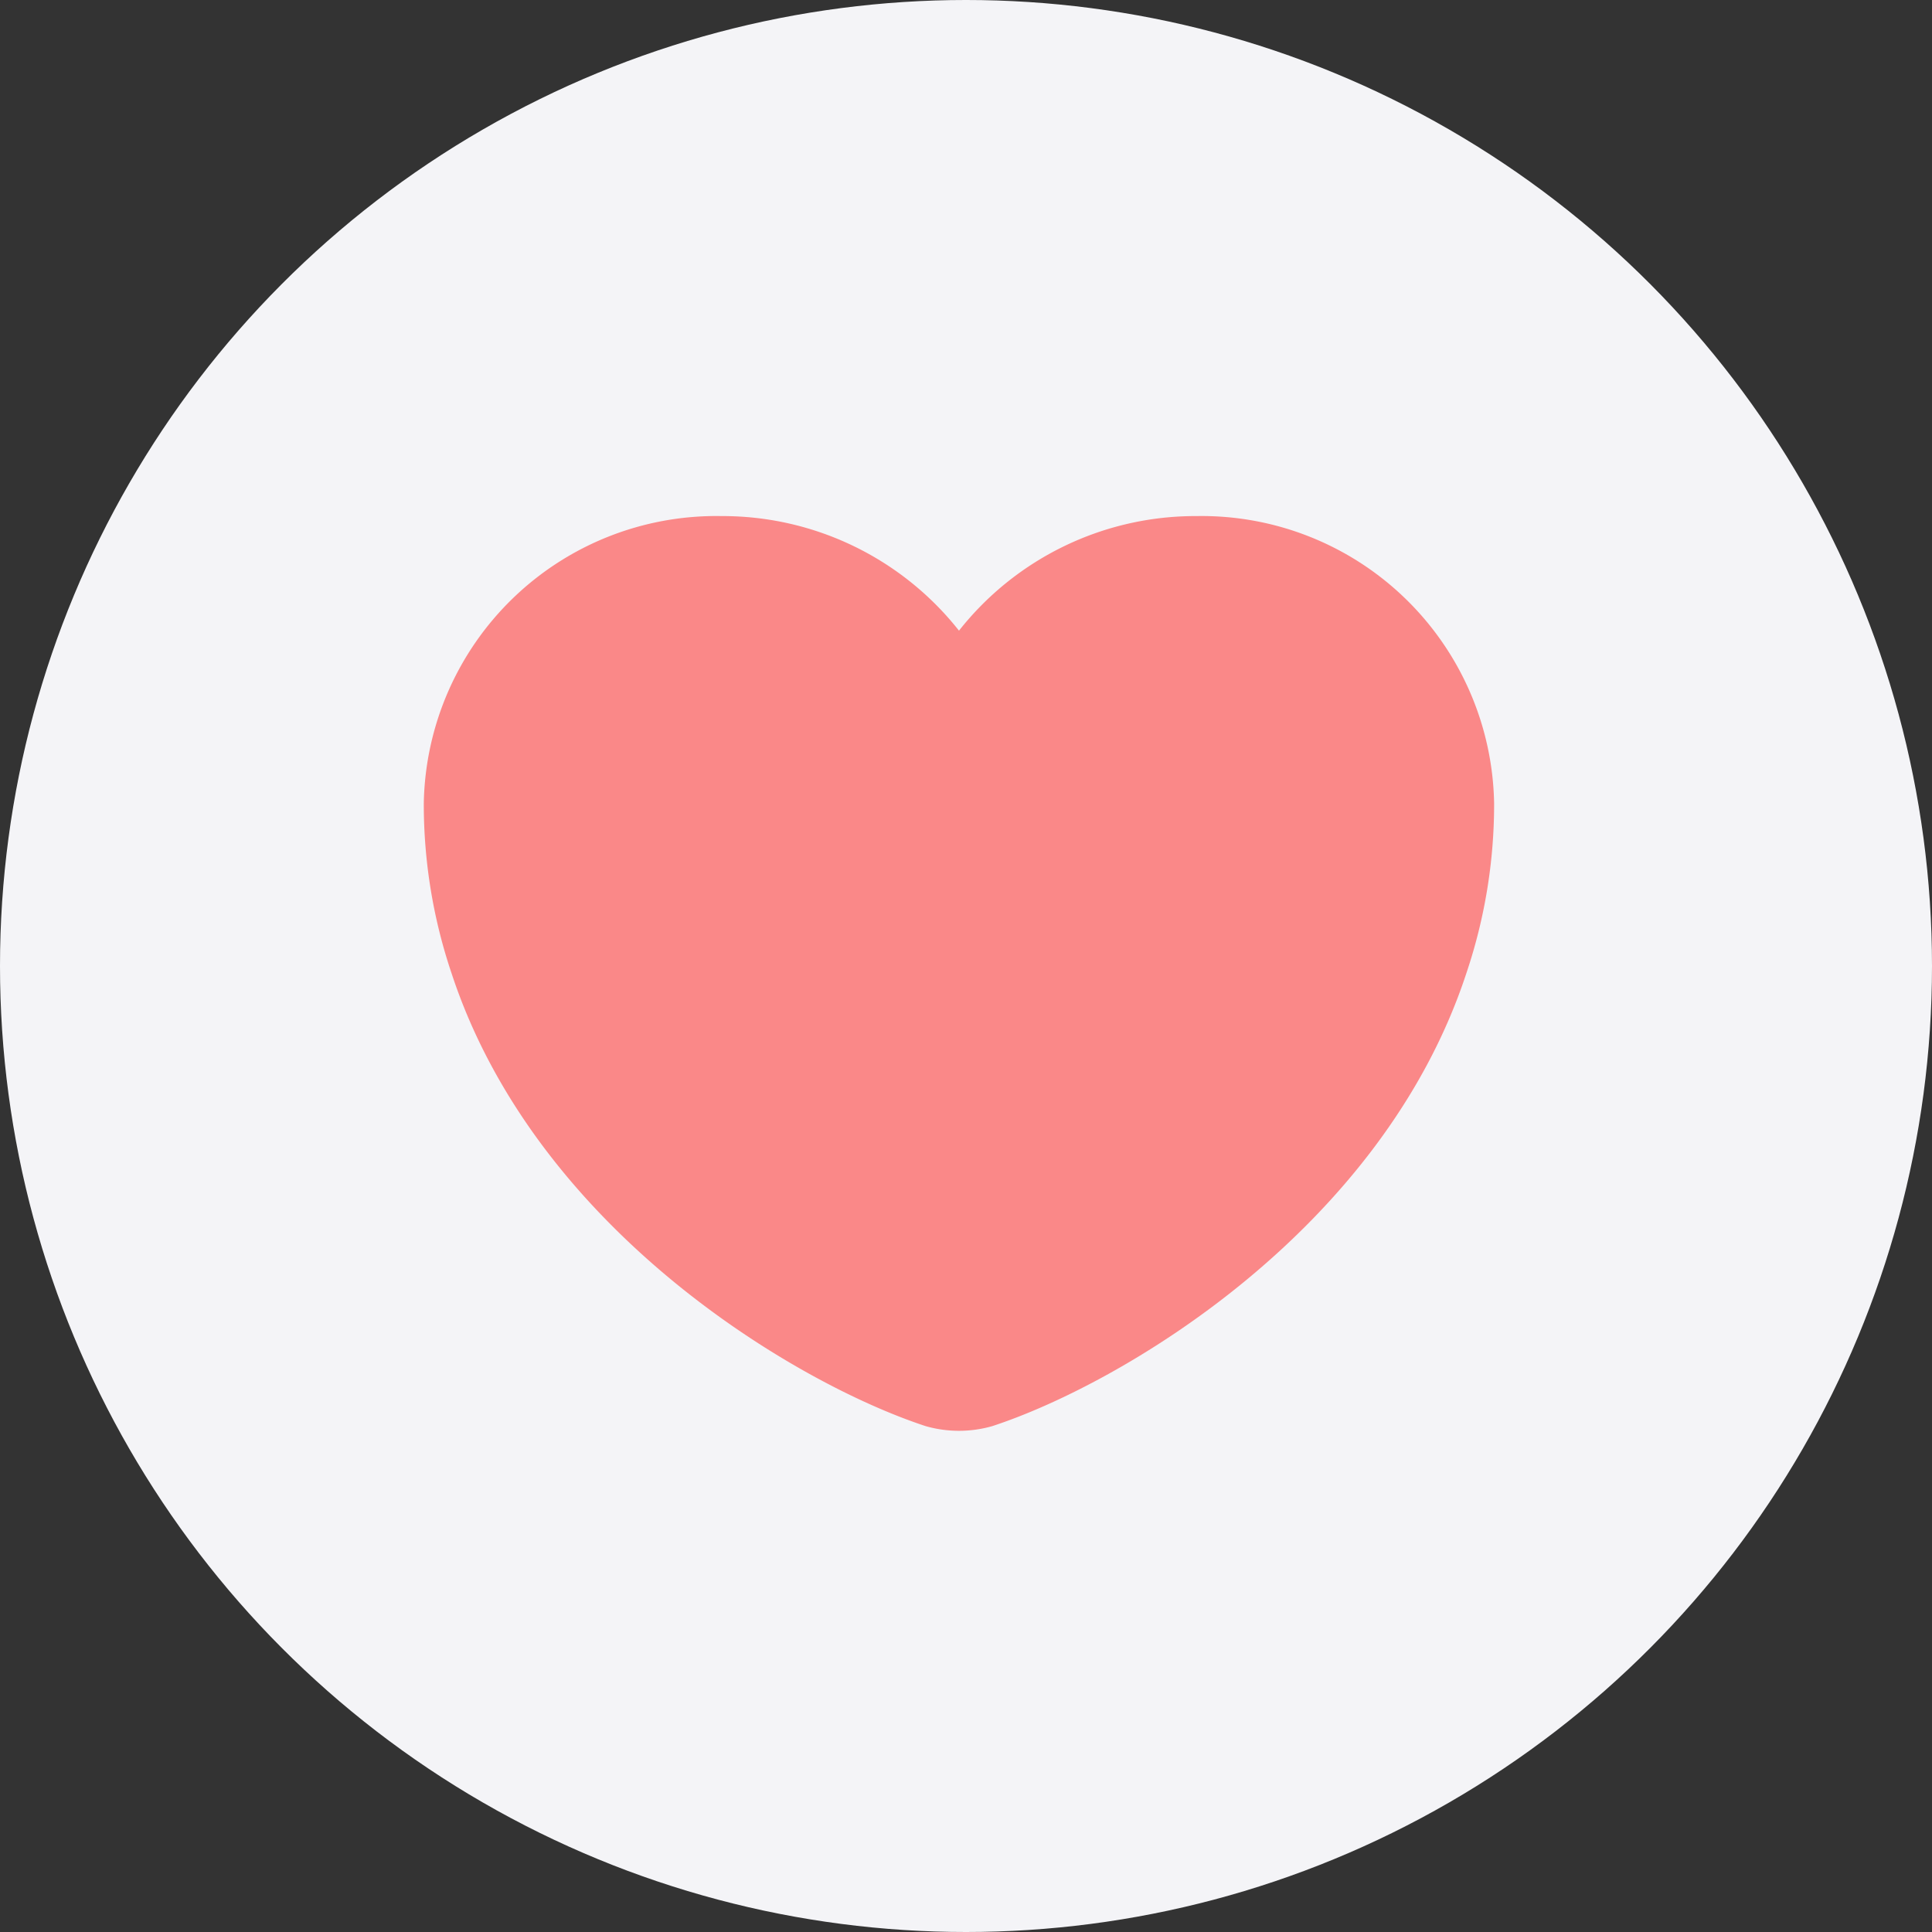
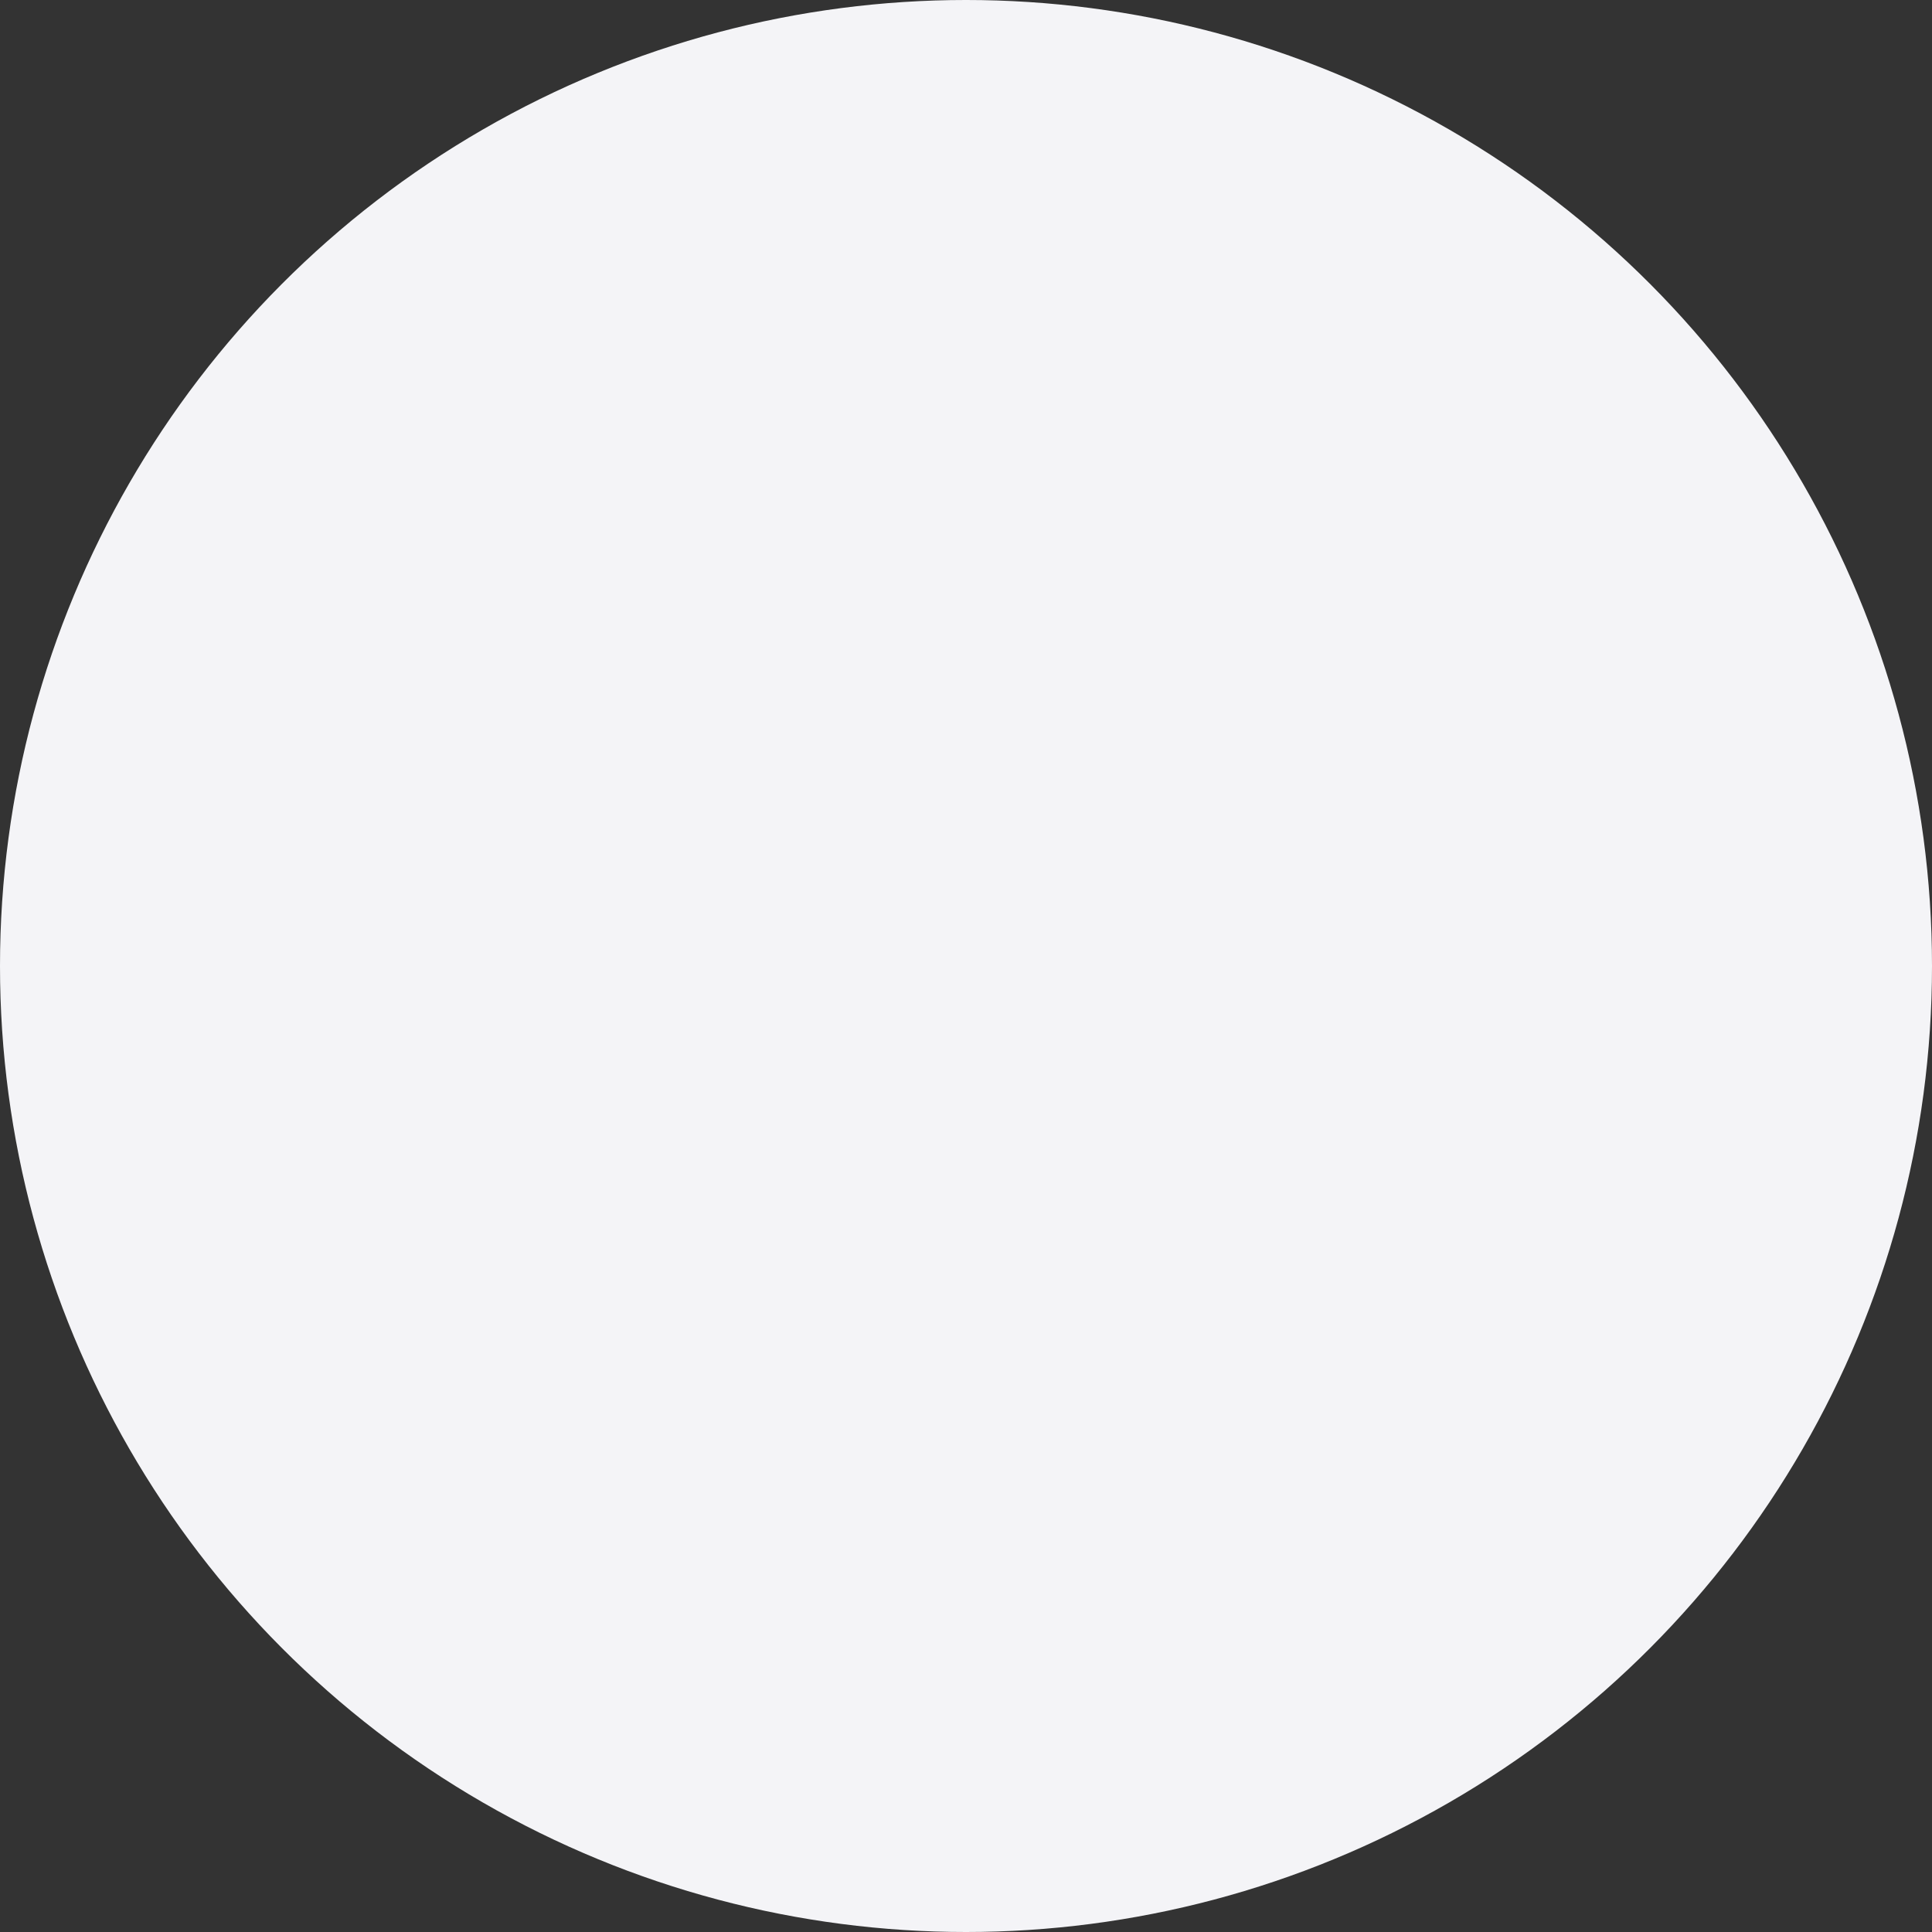
<svg xmlns="http://www.w3.org/2000/svg" width="65" height="65" viewBox="0 0 65 65">
  <rect x="0" y="0" width="65" height="65" fill="#333333" stroke="none" />
  <g id="ic_favorites" transform="translate(-150 -30.176)">
    <circle id="Ellipse_7651" data-name="Ellipse 7651" cx="32.5" cy="32.5" r="32.5" transform="translate(150 30.176)" fill="#f4f4f7" />
-     <path id="Vector" d="M26,0a10.132,10.132,0,0,0-7.994,3.855A10.132,10.132,0,0,0,10.011,0,9.84,9.84,0,0,0,0,9.665a17.792,17.792,0,0,0,.936,5.723C3.781,24.032,12.55,29.2,16.889,30.619a4.082,4.082,0,0,0,2.233,0c4.339-1.418,13.108-6.587,15.952-15.232a17.792,17.792,0,0,0,.936-5.723A9.84,9.84,0,0,0,26,0Z" transform="translate(164.258 47.539)" fill="#fa8888" />
  </g>
</svg>